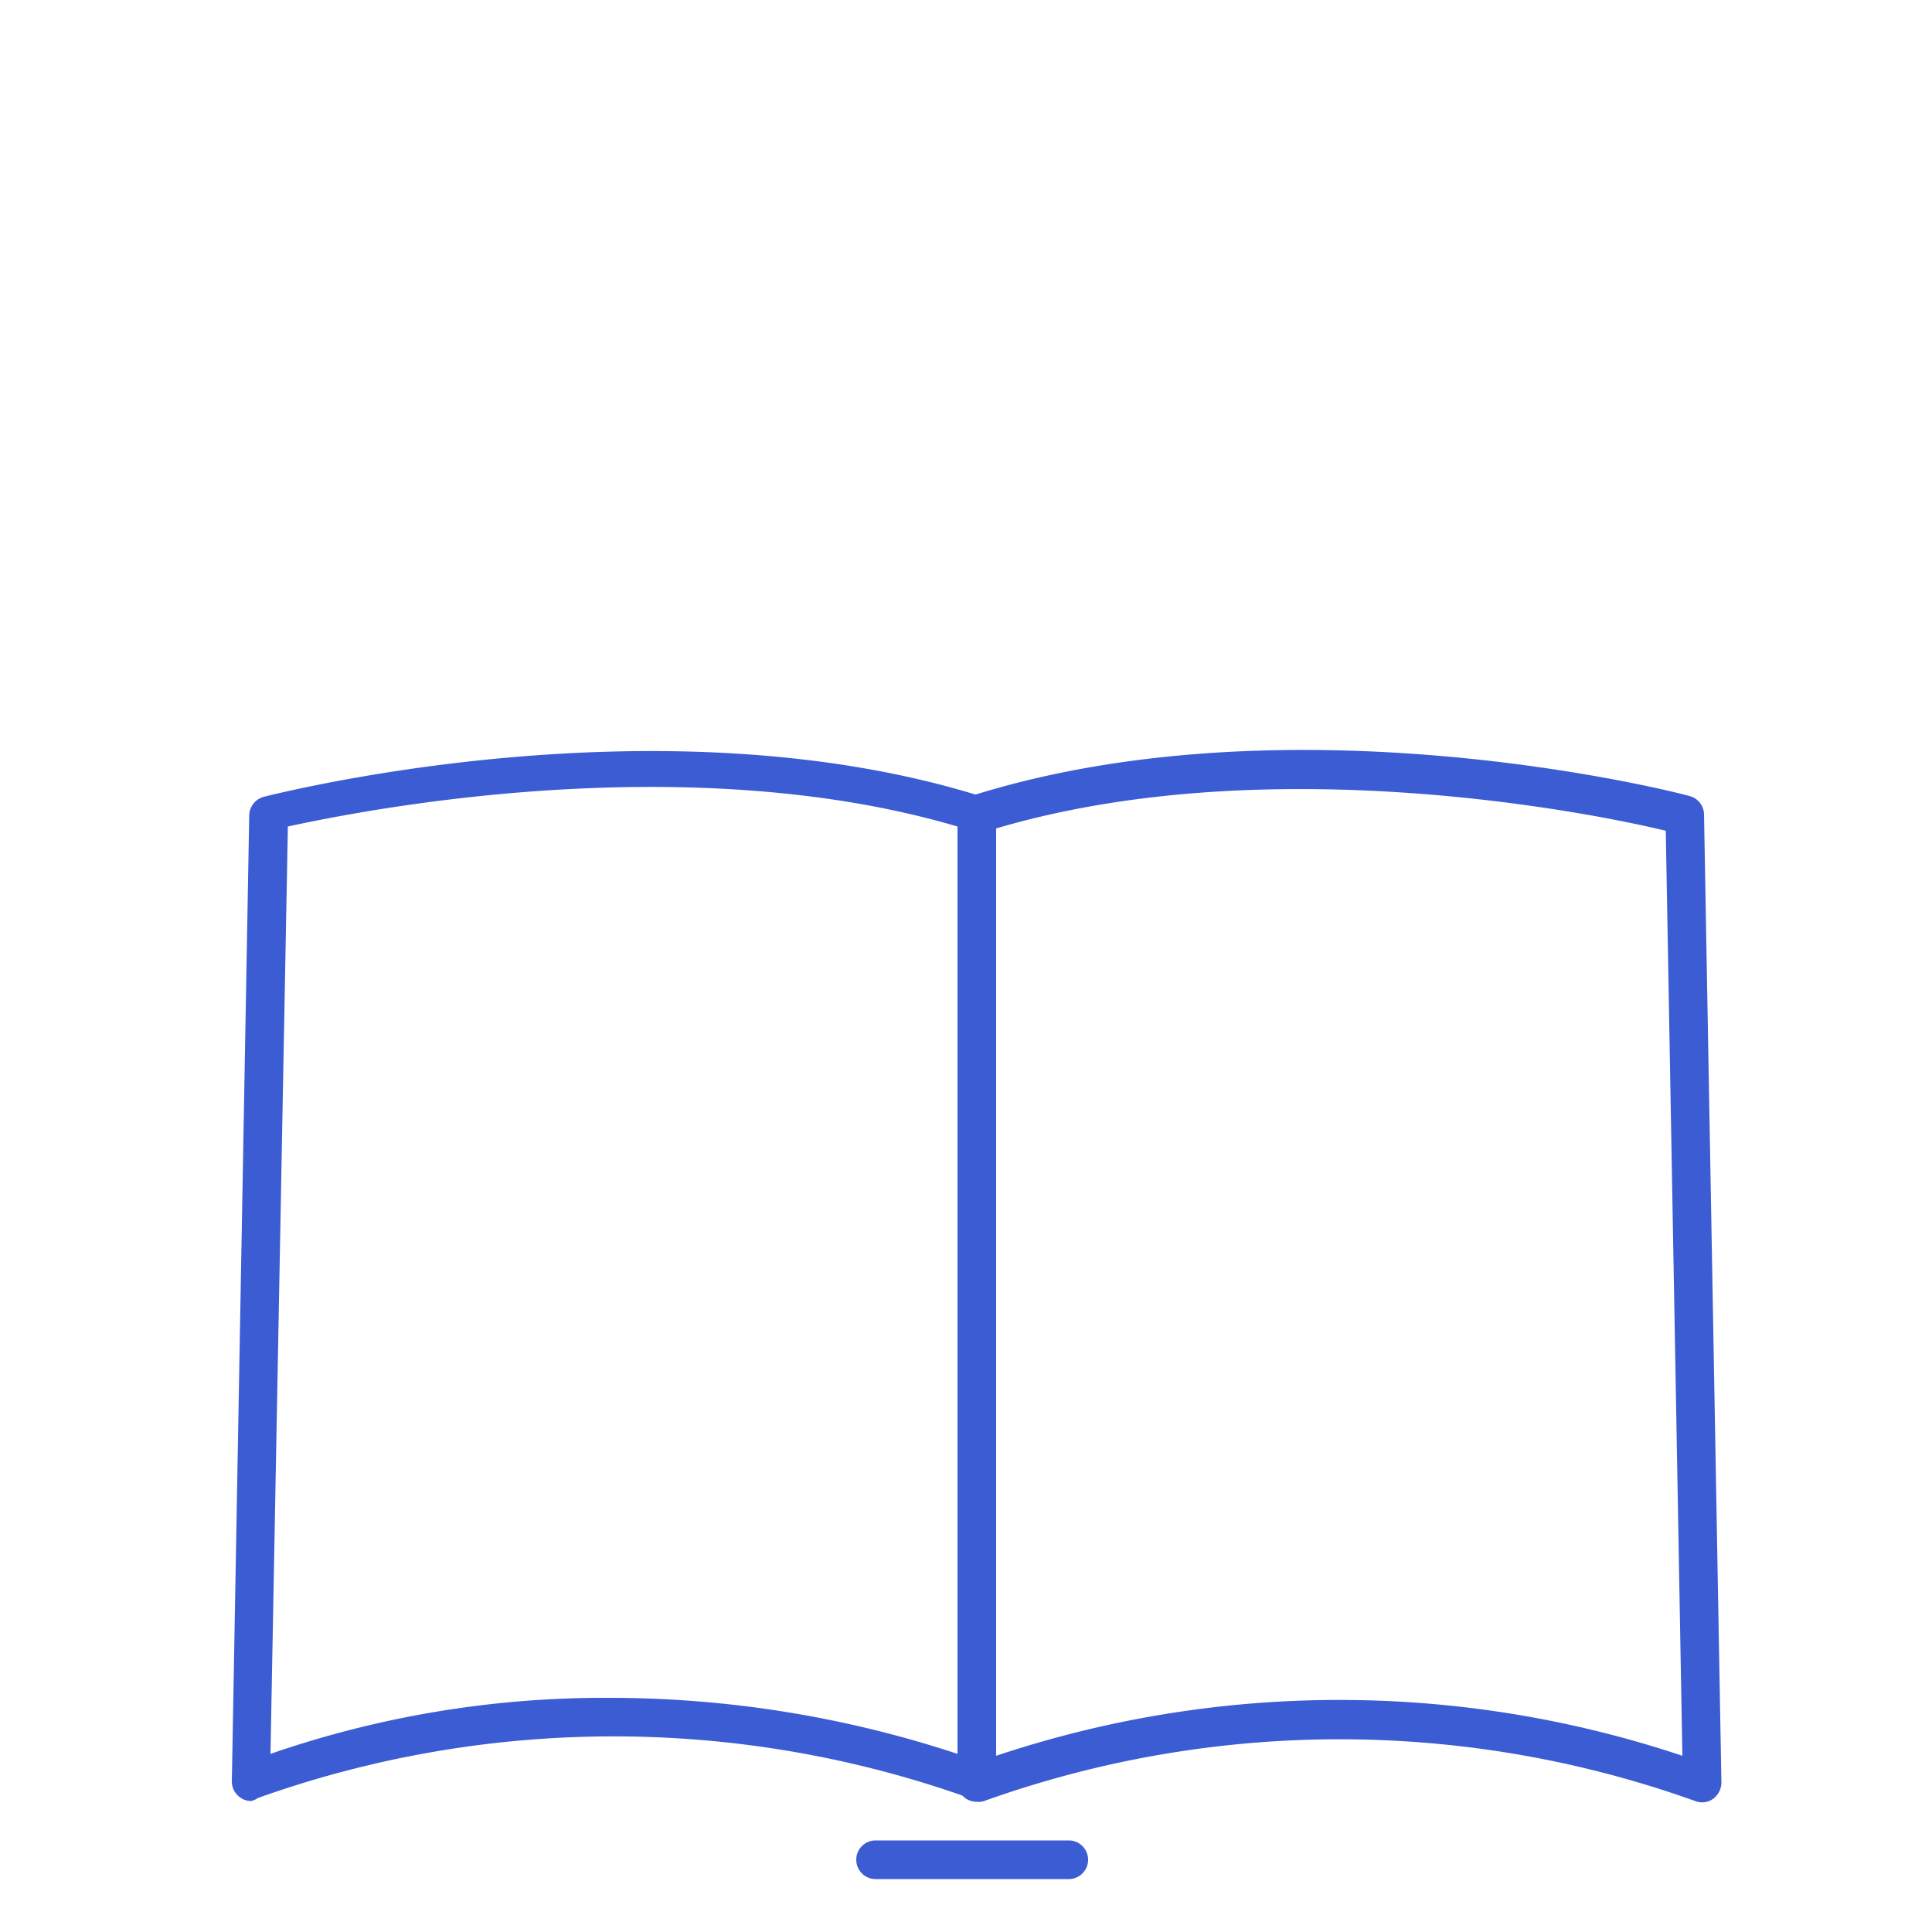
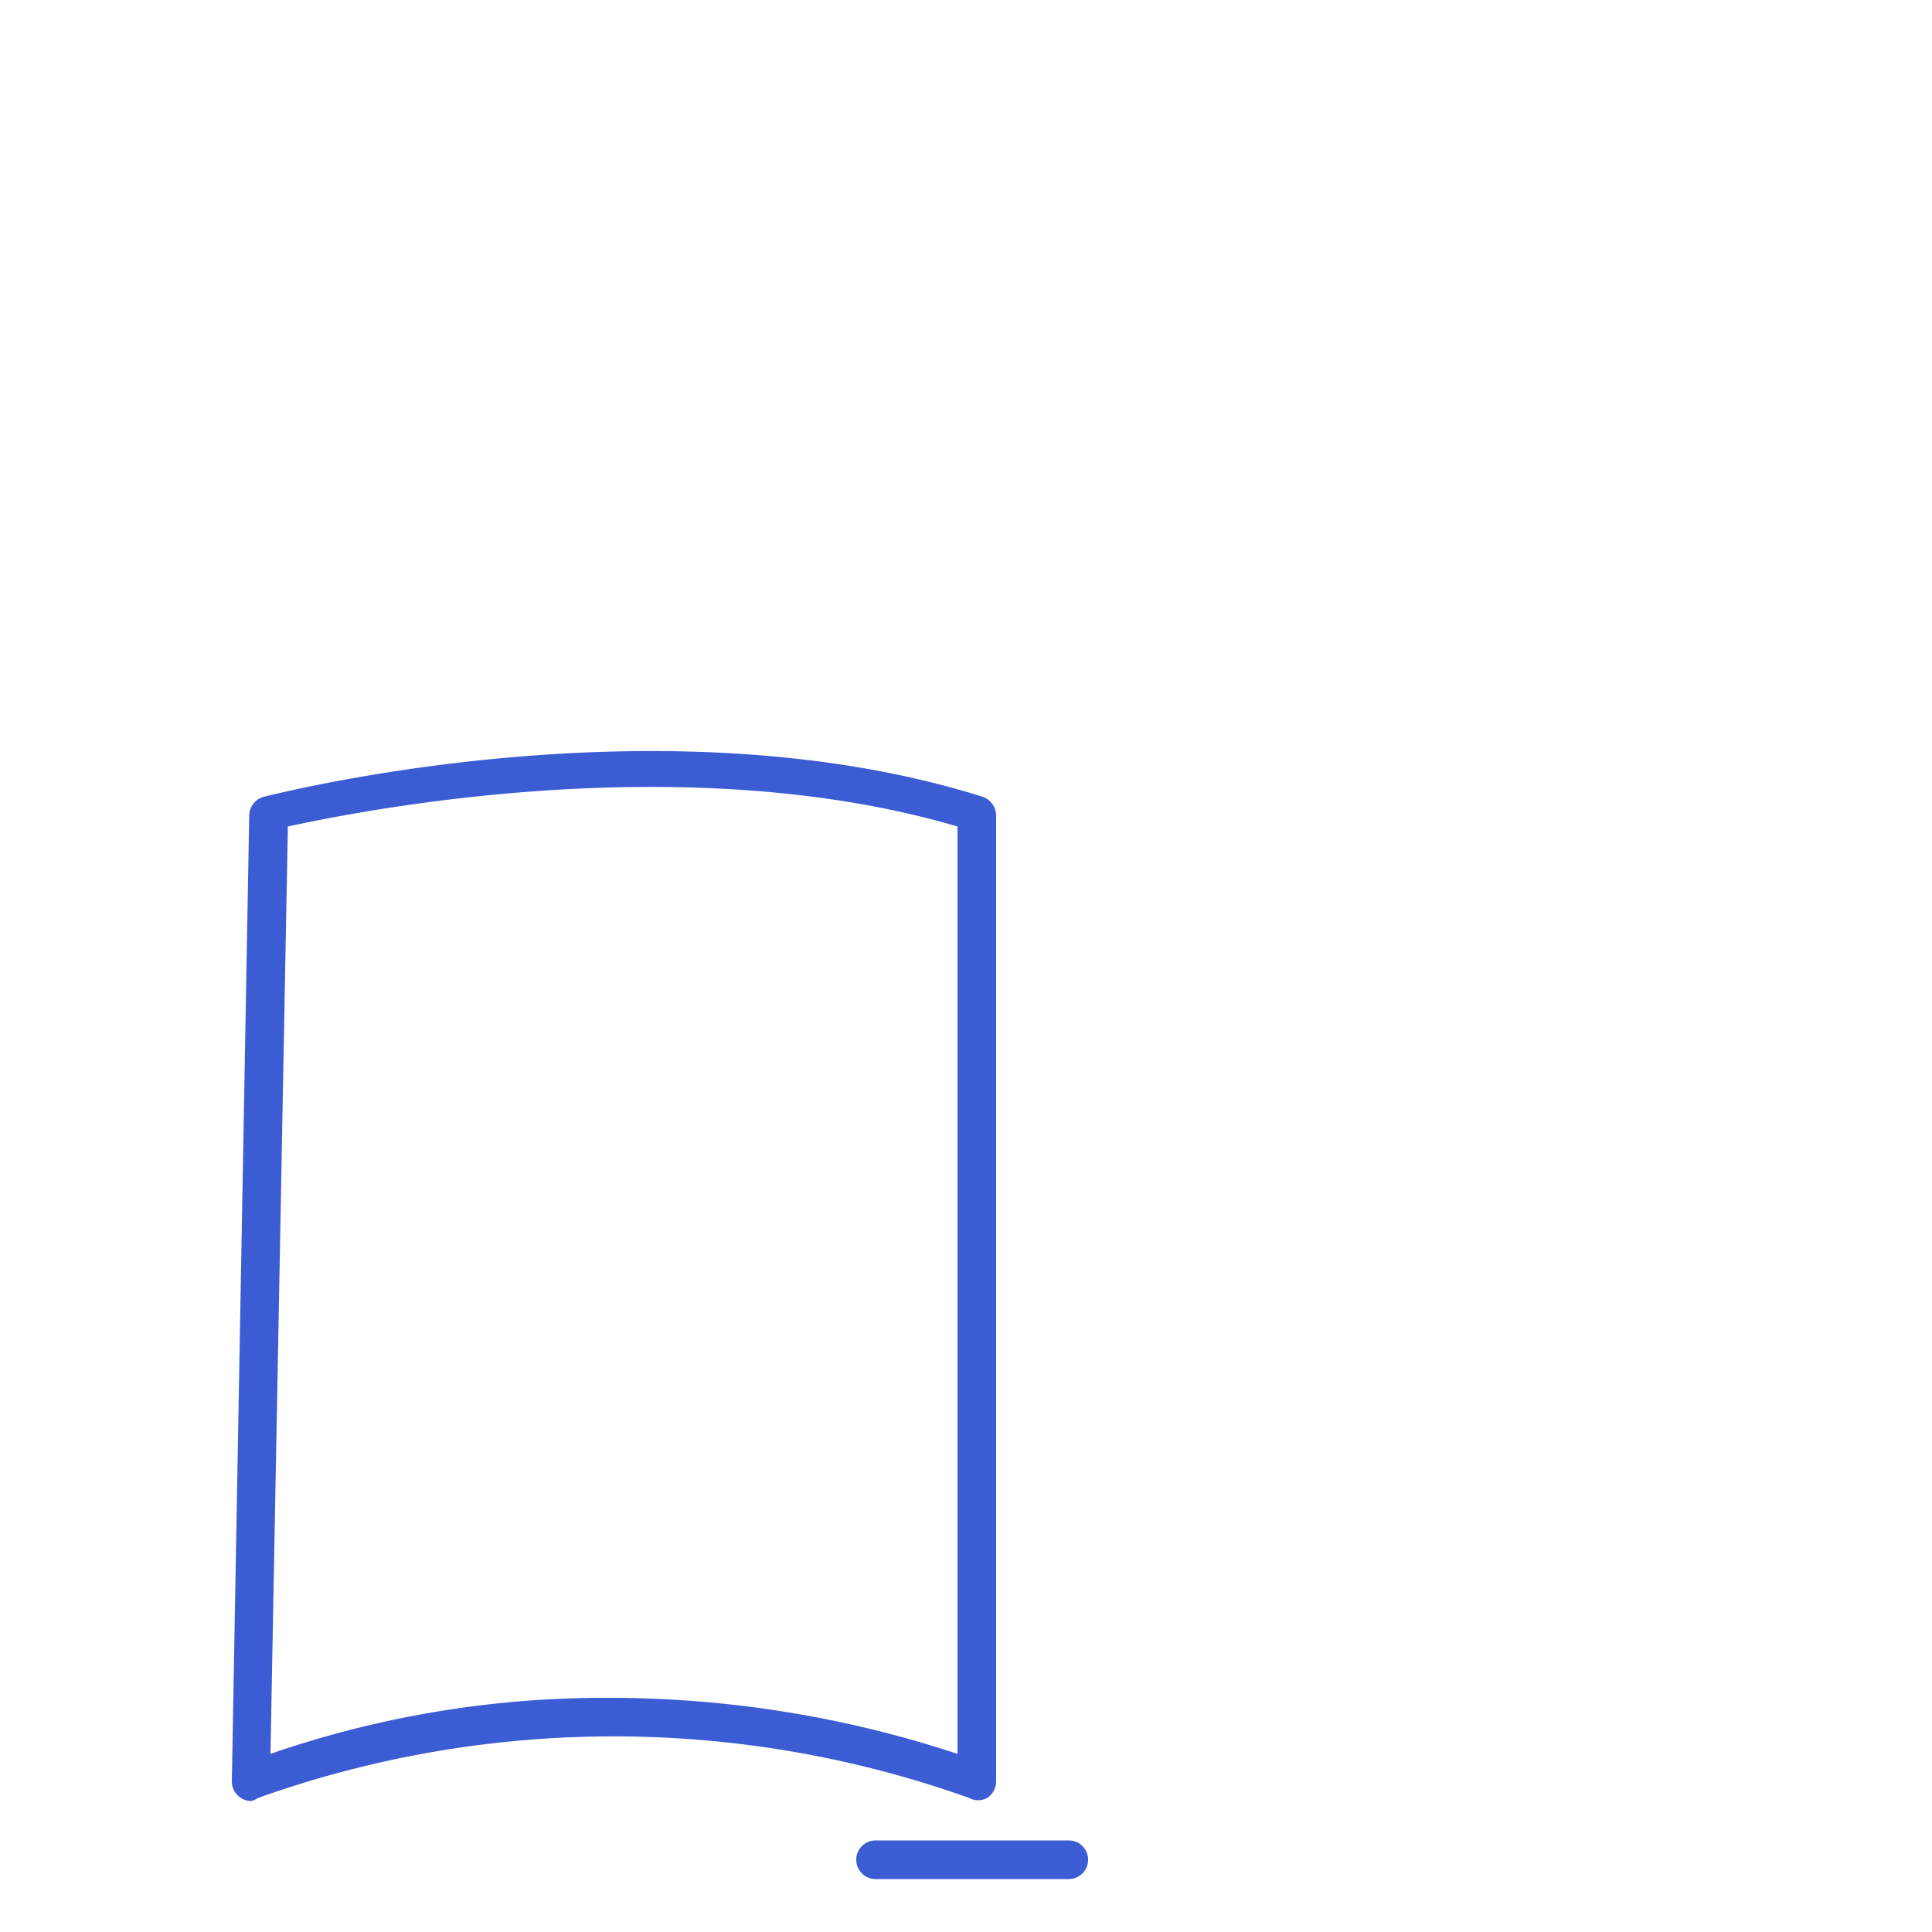
<svg xmlns="http://www.w3.org/2000/svg" id="Warstwa_1" data-name="Warstwa 1" viewBox="0 0 50 50">
  <defs>
    <style>.cls-1{fill:#3b5cd3;}</style>
  </defs>
  <title>IKONY</title>
-   <path class="cls-1" d="M25.28,46.63a.54.54,0,0,1-.28-.08.51.51,0,0,1-.22-.42V21.07a.48.48,0,0,1,.35-.47c8.29-2.62,18.18-.12,18.59,0a.5.5,0,0,1,.38.47l.45,25.06a.53.53,0,0,1-.21.42.49.49,0,0,1-.47.06,27.29,27.29,0,0,0-18.4,0A.43.43,0,0,1,25.28,46.63Zm.5-25.19v24a28,28,0,0,1,17.76,0l-.43-23.94C41.26,21.05,32.85,19.35,25.78,21.44Z" />
  <path class="cls-1" d="M6.5,46.61a.47.47,0,0,1-.28-.09A.5.5,0,0,1,6,46.1l.45-25a.51.51,0,0,1,.38-.48c.42-.1,10.3-2.61,18.6,0a.52.52,0,0,1,.35.48V46.11a.52.52,0,0,1-.23.42.49.49,0,0,1-.47,0,27.37,27.37,0,0,0-18.4,0A.57.57,0,0,1,6.5,46.61Zm9.23-2.67a28.71,28.71,0,0,1,9.05,1.45v-24c-7.09-2.09-15.49-.4-17.33,0L7,45.39A26.42,26.42,0,0,1,15.73,43.94Z" />
  <path class="cls-1" d="M27.66,48.63h-5a.5.5,0,0,1,0-1h5a.5.5,0,1,1,0,1Z" />
</svg>